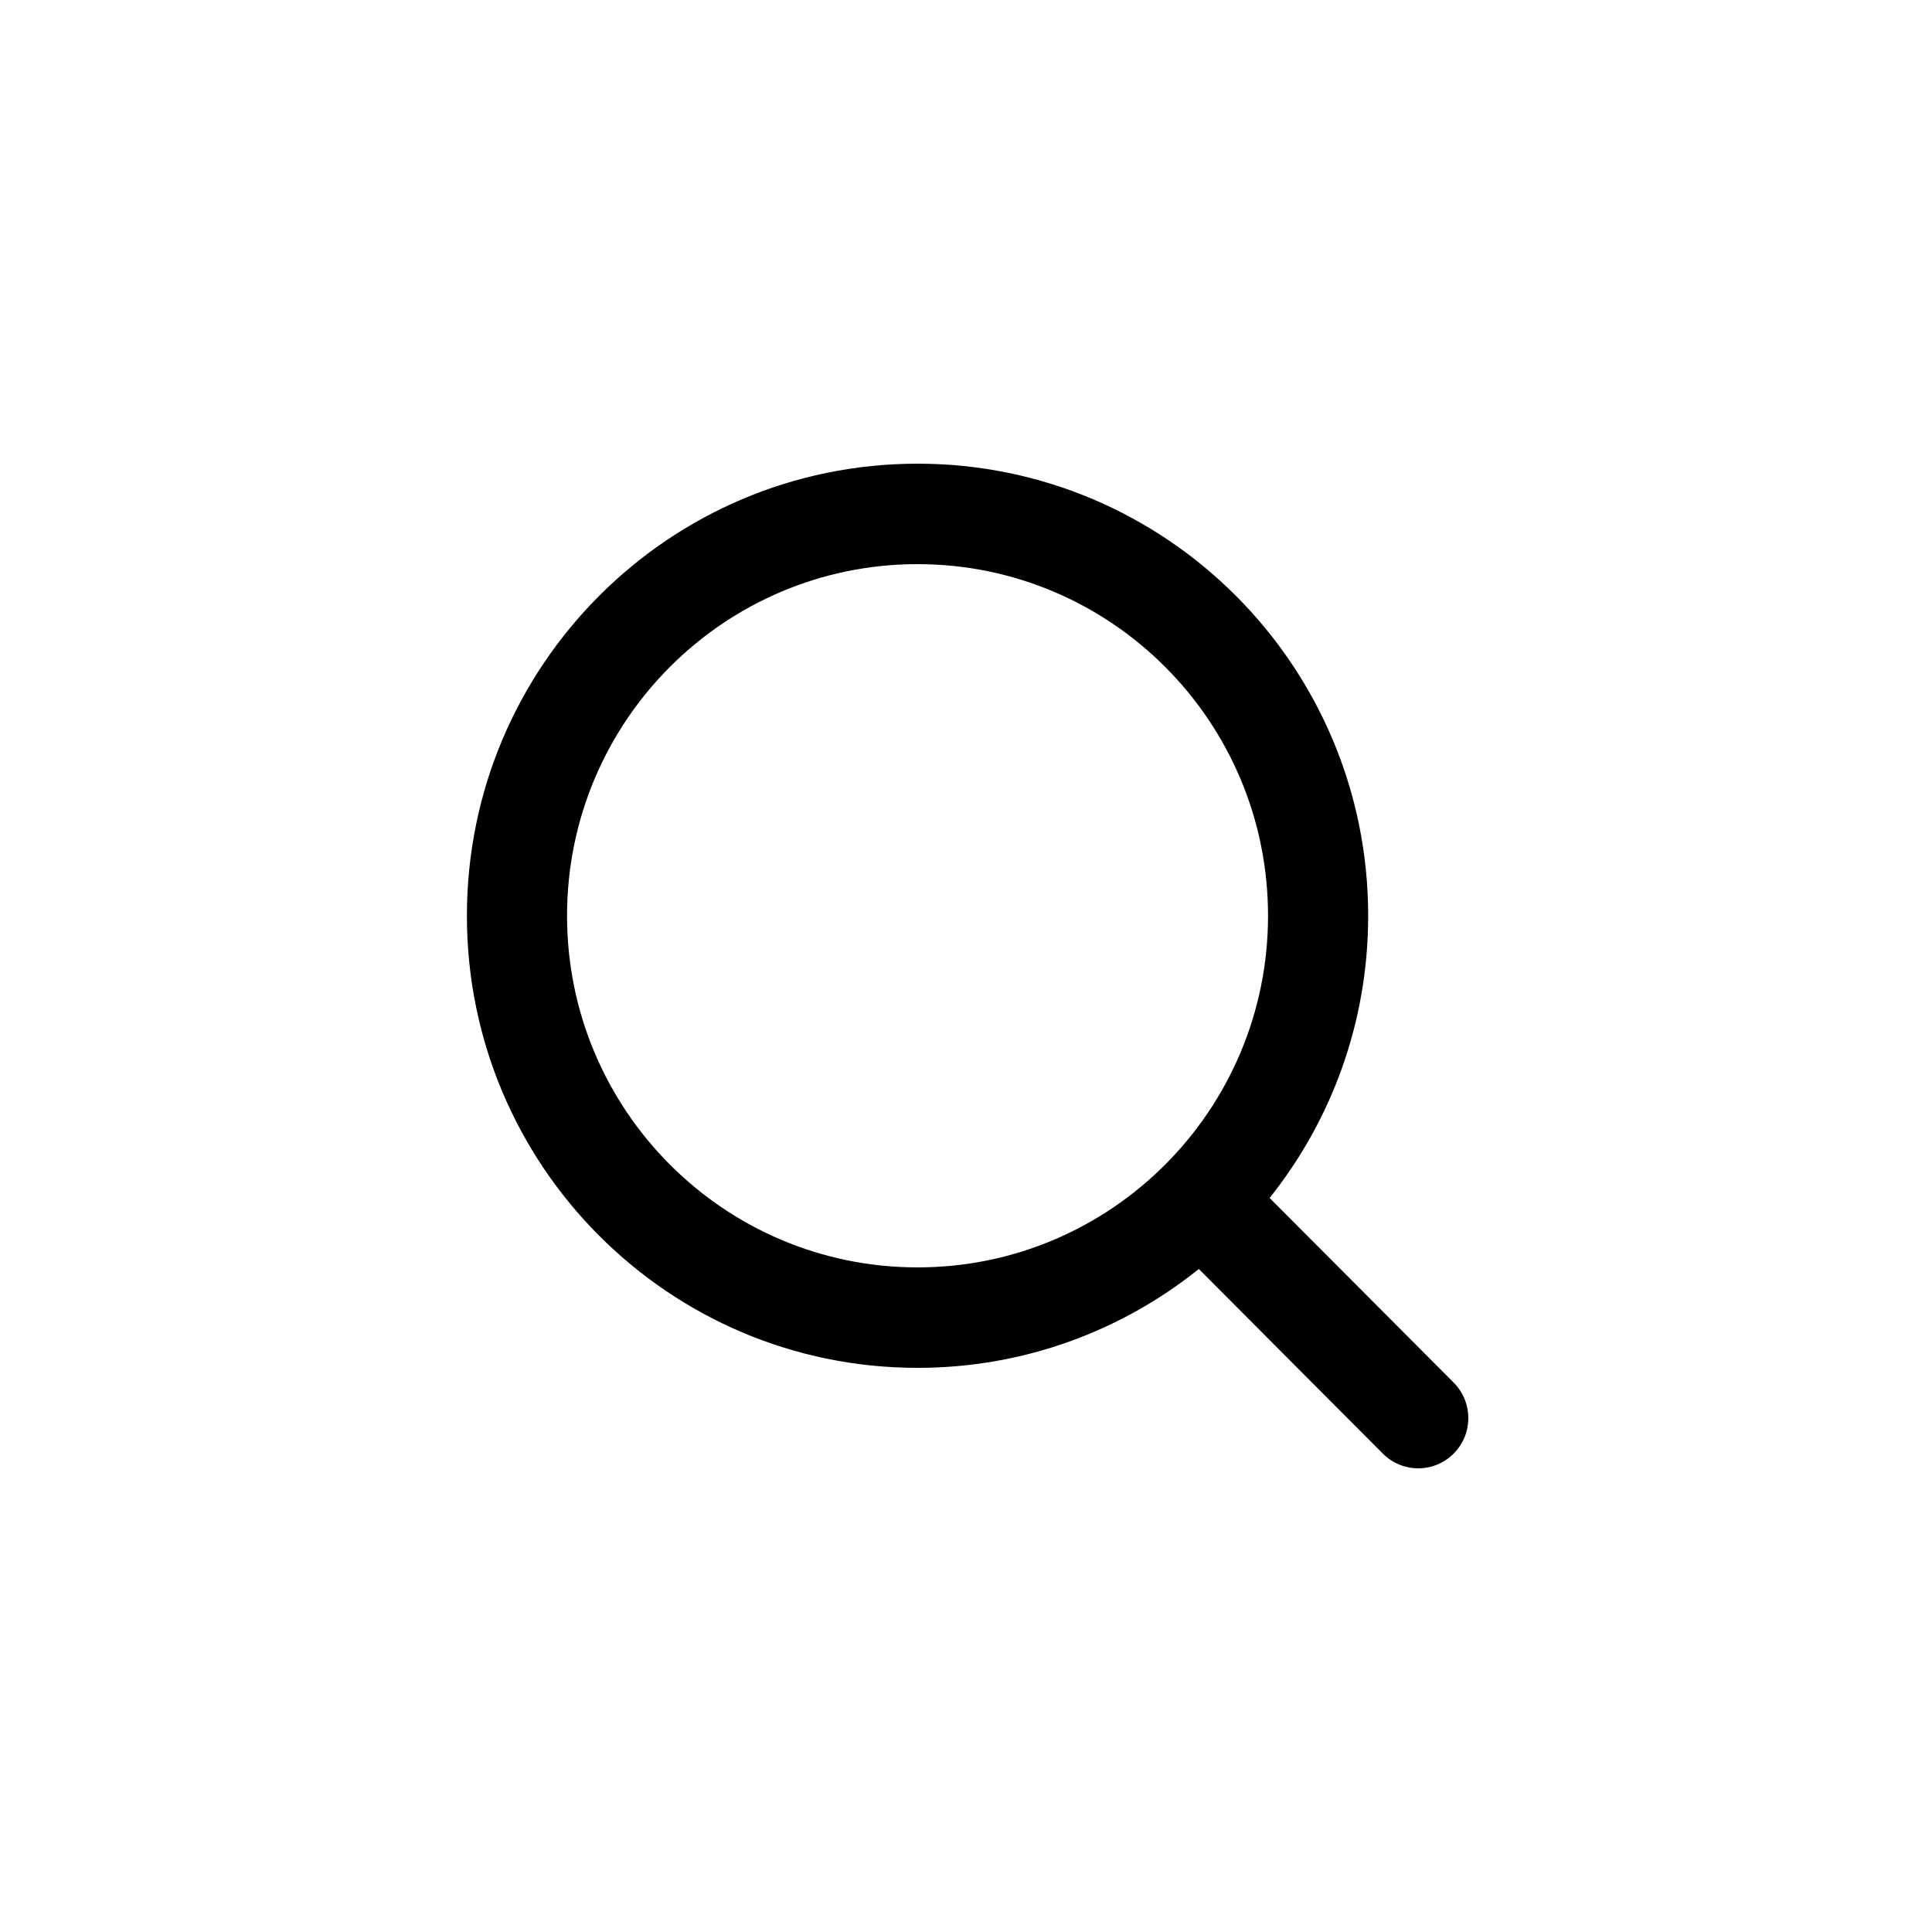
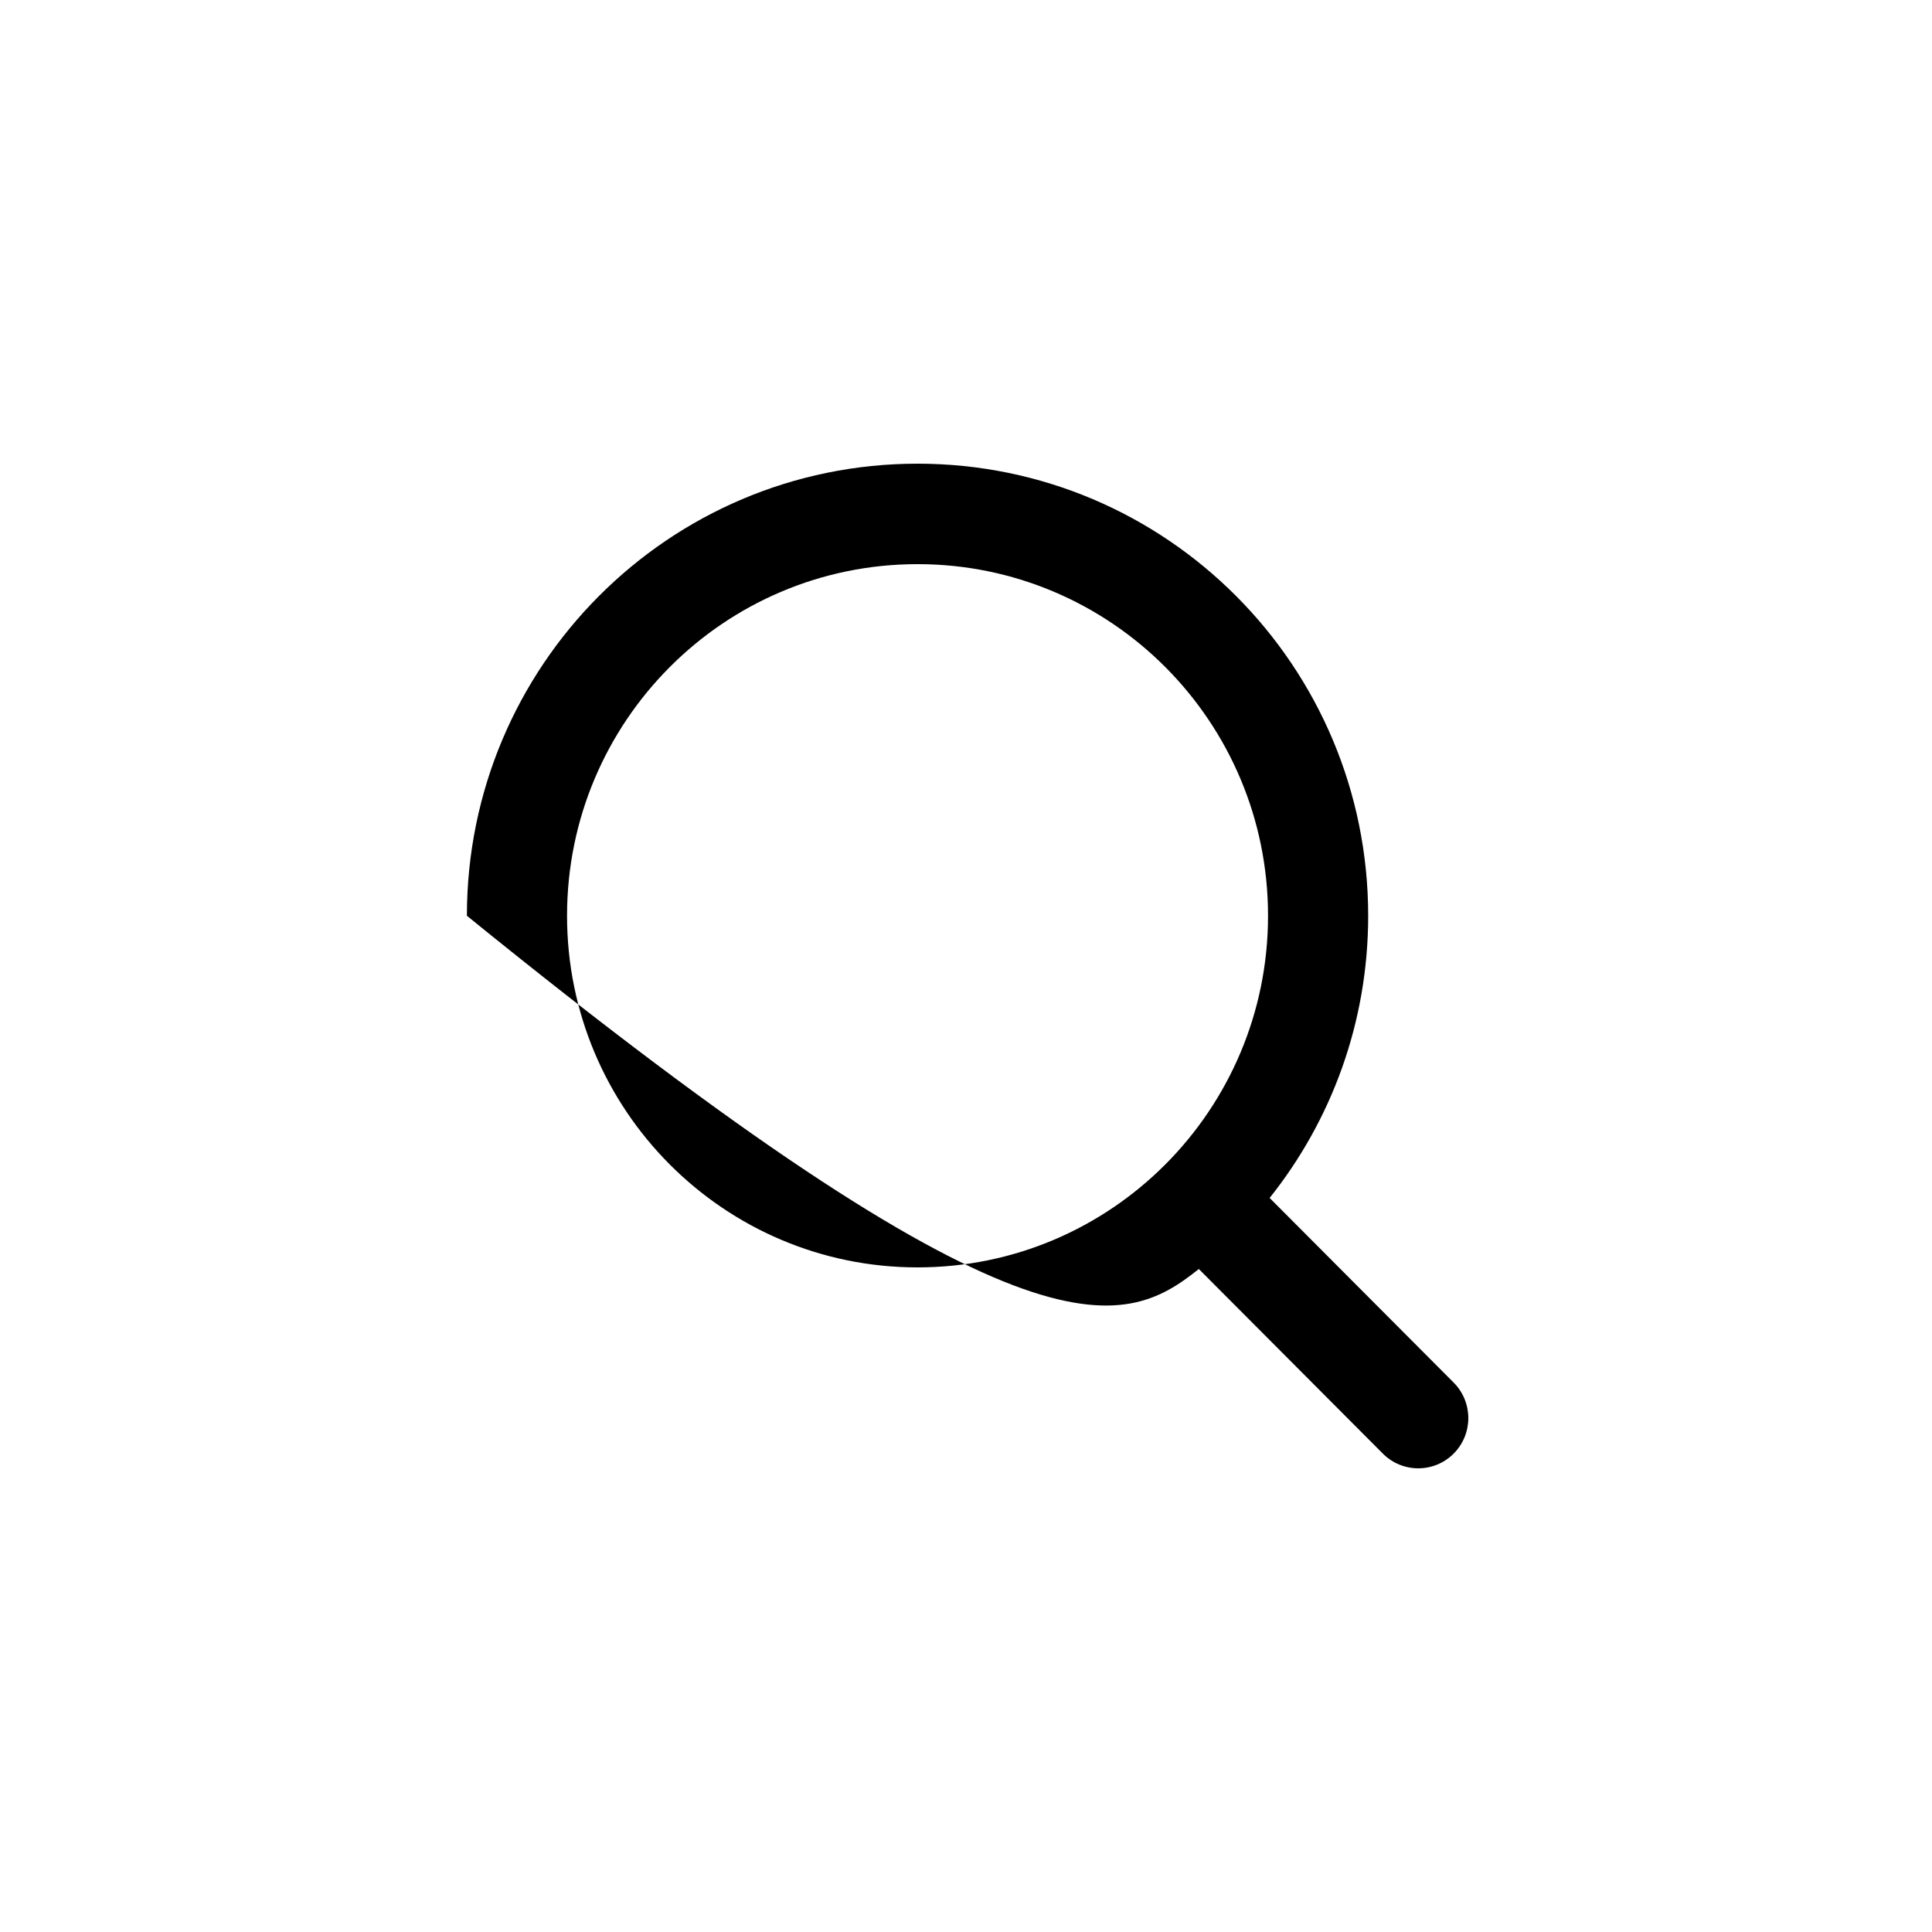
<svg xmlns="http://www.w3.org/2000/svg" width="600" height="600" viewBox="0 0 600 600" fill="none">
-   <path fill-rule="evenodd" clip-rule="evenodd" d="M176.1 284.4C176.1 224.091 224.834 175.2 284.95 175.2C345.067 175.2 393.8 224.091 393.8 284.4C393.8 344.71 345.067 393.6 284.95 393.6C224.834 393.6 176.1 344.71 176.1 284.4ZM284.95 144C207.658 144 145 206.859 145 284.4C145 361.942 207.658 424.8 284.95 424.8C317.994 424.8 348.363 413.311 372.306 394.098L429.455 451.431C435.527 457.523 445.374 457.523 451.446 451.431C457.518 445.339 457.518 435.461 451.446 429.37L394.296 372.036C413.448 348.017 424.9 317.55 424.9 284.4C424.9 206.859 362.243 144 284.95 144Z" fill="black" />
+   <path fill-rule="evenodd" clip-rule="evenodd" d="M176.1 284.4C176.1 224.091 224.834 175.2 284.95 175.2C345.067 175.2 393.8 224.091 393.8 284.4C393.8 344.71 345.067 393.6 284.95 393.6C224.834 393.6 176.1 344.71 176.1 284.4ZM284.95 144C207.658 144 145 206.859 145 284.4C317.994 424.8 348.363 413.311 372.306 394.098L429.455 451.431C435.527 457.523 445.374 457.523 451.446 451.431C457.518 445.339 457.518 435.461 451.446 429.37L394.296 372.036C413.448 348.017 424.9 317.55 424.9 284.4C424.9 206.859 362.243 144 284.95 144Z" fill="black" />
</svg>